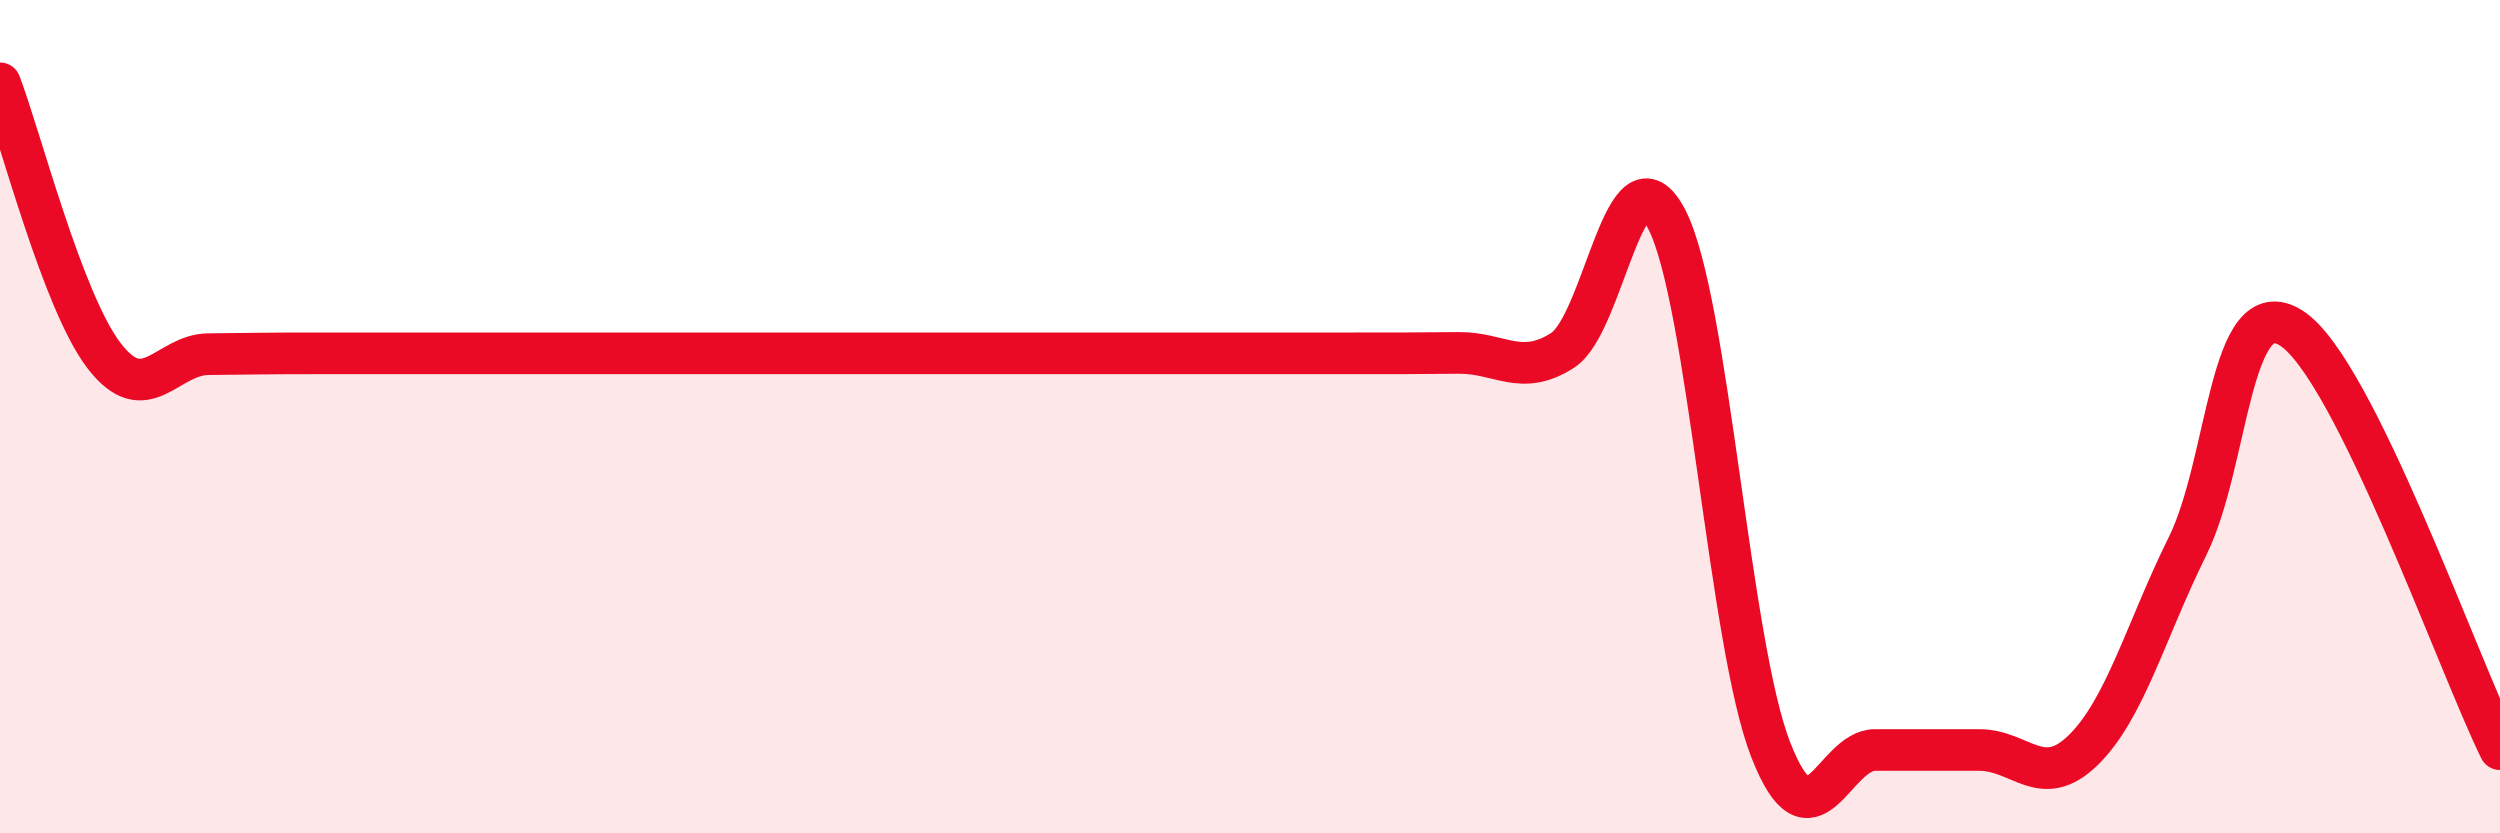
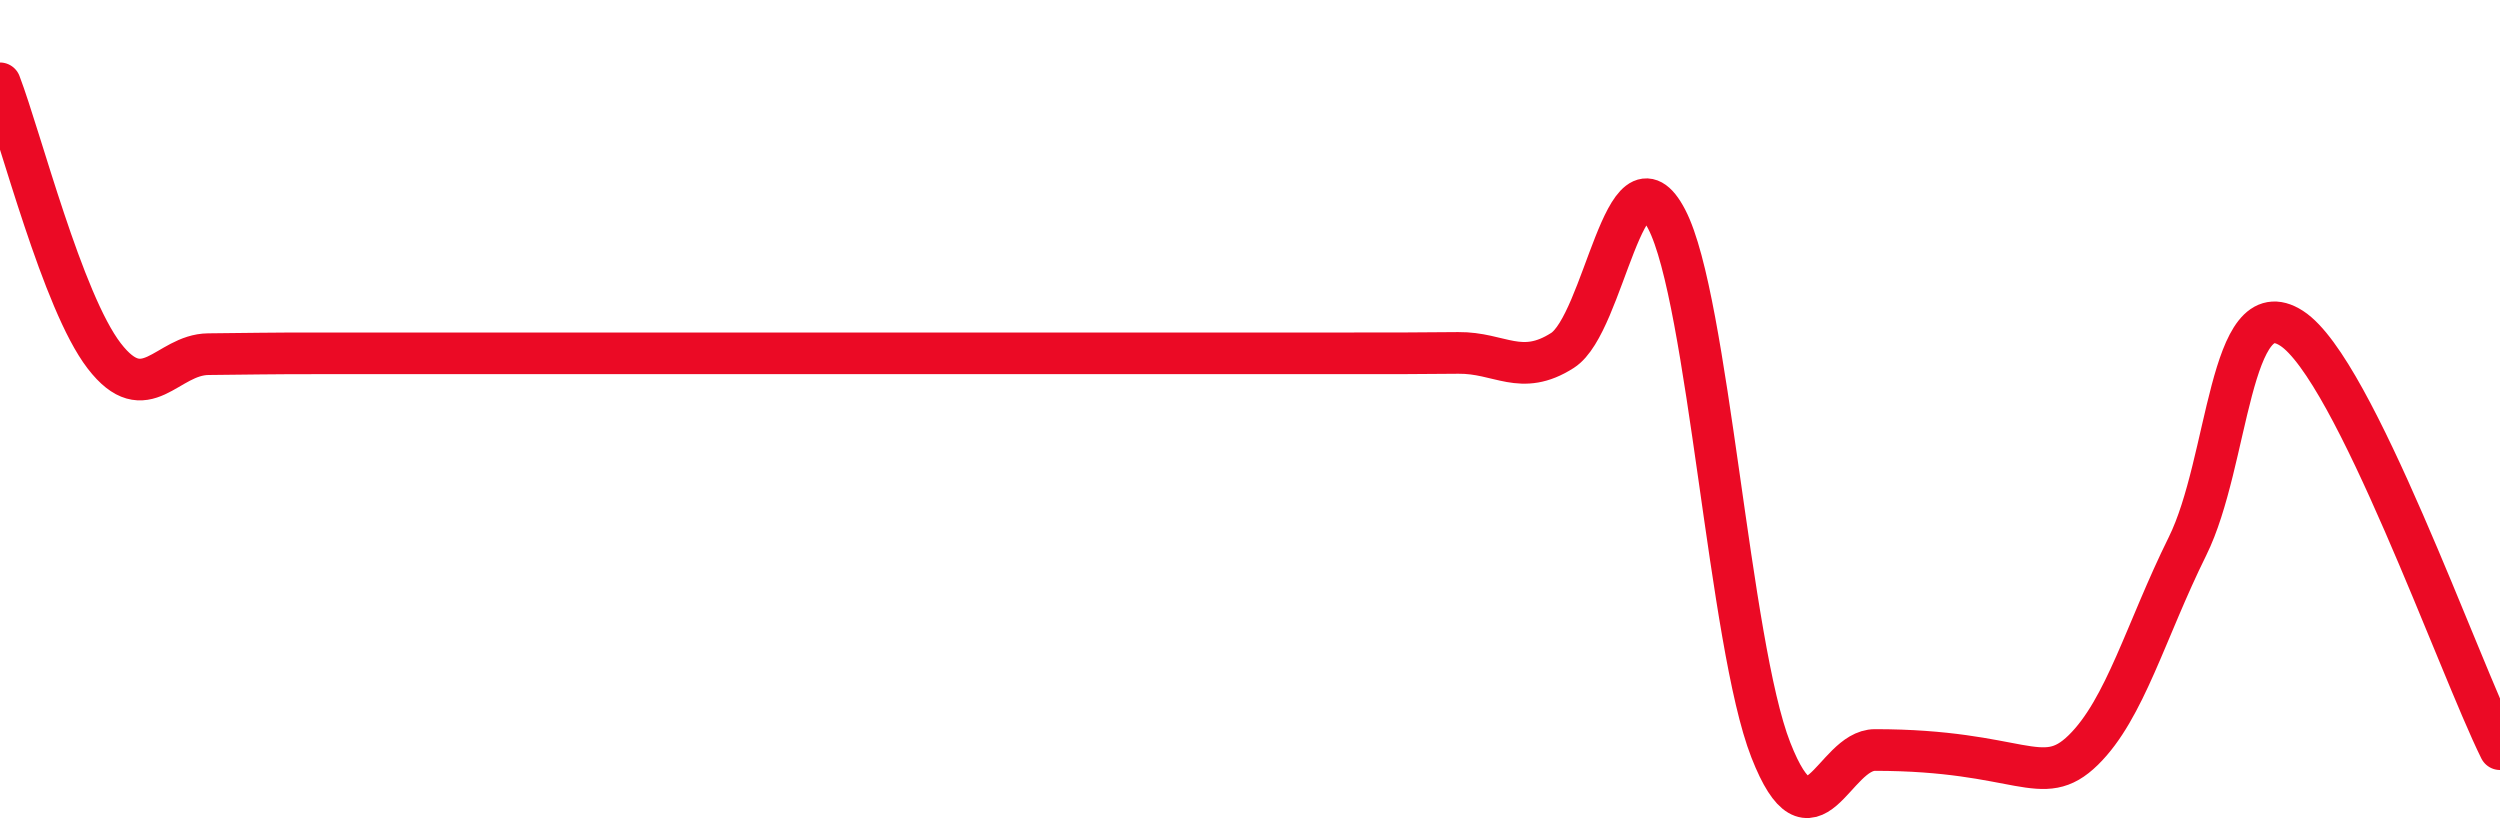
<svg xmlns="http://www.w3.org/2000/svg" width="60" height="20" viewBox="0 0 60 20">
-   <path d="M 0,2 C 0.5,3.31 1.5,7.24 2.5,8.54 C 3.5,9.84 4,8.51 5,8.5 C 6,8.49 6.5,8.48 7.5,8.48 C 8.5,8.48 9,8.48 10,8.48 C 11,8.48 11.5,8.48 12.5,8.48 C 13.5,8.48 14,8.48 15,8.48 C 16,8.48 16.5,8.48 17.5,8.48 C 18.5,8.48 19,8.48 20,8.48 C 21,8.48 21.5,8.48 22.5,8.48 C 23.5,8.48 24,8.48 25,8.48 C 26,8.48 26.5,8.48 27.5,8.48 C 28.5,8.48 29,8.48 30,8.48 C 31,8.48 31.5,8.48 32.5,8.48 C 33.5,8.48 34,8.48 35,8.47 C 36,8.46 36.5,9.05 37.5,8.41 C 38.5,7.77 39,3.34 40,5.26 C 41,7.18 41.5,15.45 42.5,18 C 43.5,20.55 44,18 45,18 C 46,18 46.5,18 47.5,18 C 48.5,18 49,18.98 50,18 C 51,17.02 51.5,15.13 52.5,13.11 C 53.5,11.09 53.5,6.91 55,7.88 C 56.5,8.85 59,15.96 60,17.98L60 20L0 20Z" fill="#EB0A25" opacity="0.1" stroke-linecap="round" stroke-linejoin="round" />
-   <path d="M 0,2 C 0.5,3.31 1.5,7.24 2.5,8.54 C 3.5,9.84 4,8.51 5,8.5 C 6,8.49 6.5,8.48 7.5,8.48 C 8.5,8.48 9,8.48 10,8.48 C 11,8.48 11.5,8.48 12.5,8.48 C 13.5,8.48 14,8.48 15,8.48 C 16,8.48 16.5,8.48 17.5,8.48 C 18.5,8.48 19,8.48 20,8.48 C 21,8.48 21.5,8.48 22.5,8.48 C 23.5,8.48 24,8.48 25,8.48 C 26,8.48 26.5,8.48 27.5,8.48 C 28.5,8.48 29,8.48 30,8.48 C 31,8.48 31.5,8.48 32.5,8.48 C 33.5,8.48 34,8.48 35,8.47 C 36,8.46 36.5,9.05 37.5,8.41 C 38.5,7.77 39,3.34 40,5.26 C 41,7.18 41.5,15.45 42.5,18 C 43.5,20.55 44,18 45,18 C 46,18 46.5,18 47.5,18 C 48.5,18 49,18.98 50,18 C 51,17.02 51.5,15.13 52.5,13.11 C 53.5,11.09 53.5,6.91 55,7.88 C 56.5,8.85 59,15.96 60,17.98" stroke="#EB0A25" stroke-width="1" fill="none" stroke-linecap="round" stroke-linejoin="round" />
+   <path d="M 0,2 C 0.5,3.31 1.5,7.24 2.5,8.54 C 3.5,9.84 4,8.51 5,8.5 C 6,8.49 6.5,8.48 7.5,8.48 C 8.5,8.48 9,8.48 10,8.48 C 11,8.48 11.5,8.48 12.5,8.48 C 13.5,8.48 14,8.48 15,8.48 C 16,8.48 16.5,8.48 17.5,8.48 C 18.5,8.48 19,8.48 20,8.48 C 21,8.48 21.5,8.48 22.5,8.48 C 23.5,8.48 24,8.48 25,8.48 C 26,8.48 26.5,8.48 27.5,8.48 C 28.5,8.48 29,8.48 30,8.48 C 31,8.48 31.5,8.48 32.5,8.48 C 33.5,8.48 34,8.48 35,8.47 C 36,8.46 36.5,9.05 37.5,8.41 C 38.5,7.77 39,3.34 40,5.26 C 41,7.18 41.5,15.45 42.5,18 C 43.5,20.55 44,18 45,18 C 48.5,18 49,18.98 50,18 C 51,17.02 51.5,15.13 52.5,13.11 C 53.5,11.09 53.5,6.91 55,7.88 C 56.5,8.85 59,15.96 60,17.98" stroke="#EB0A25" stroke-width="1" fill="none" stroke-linecap="round" stroke-linejoin="round" />
</svg>